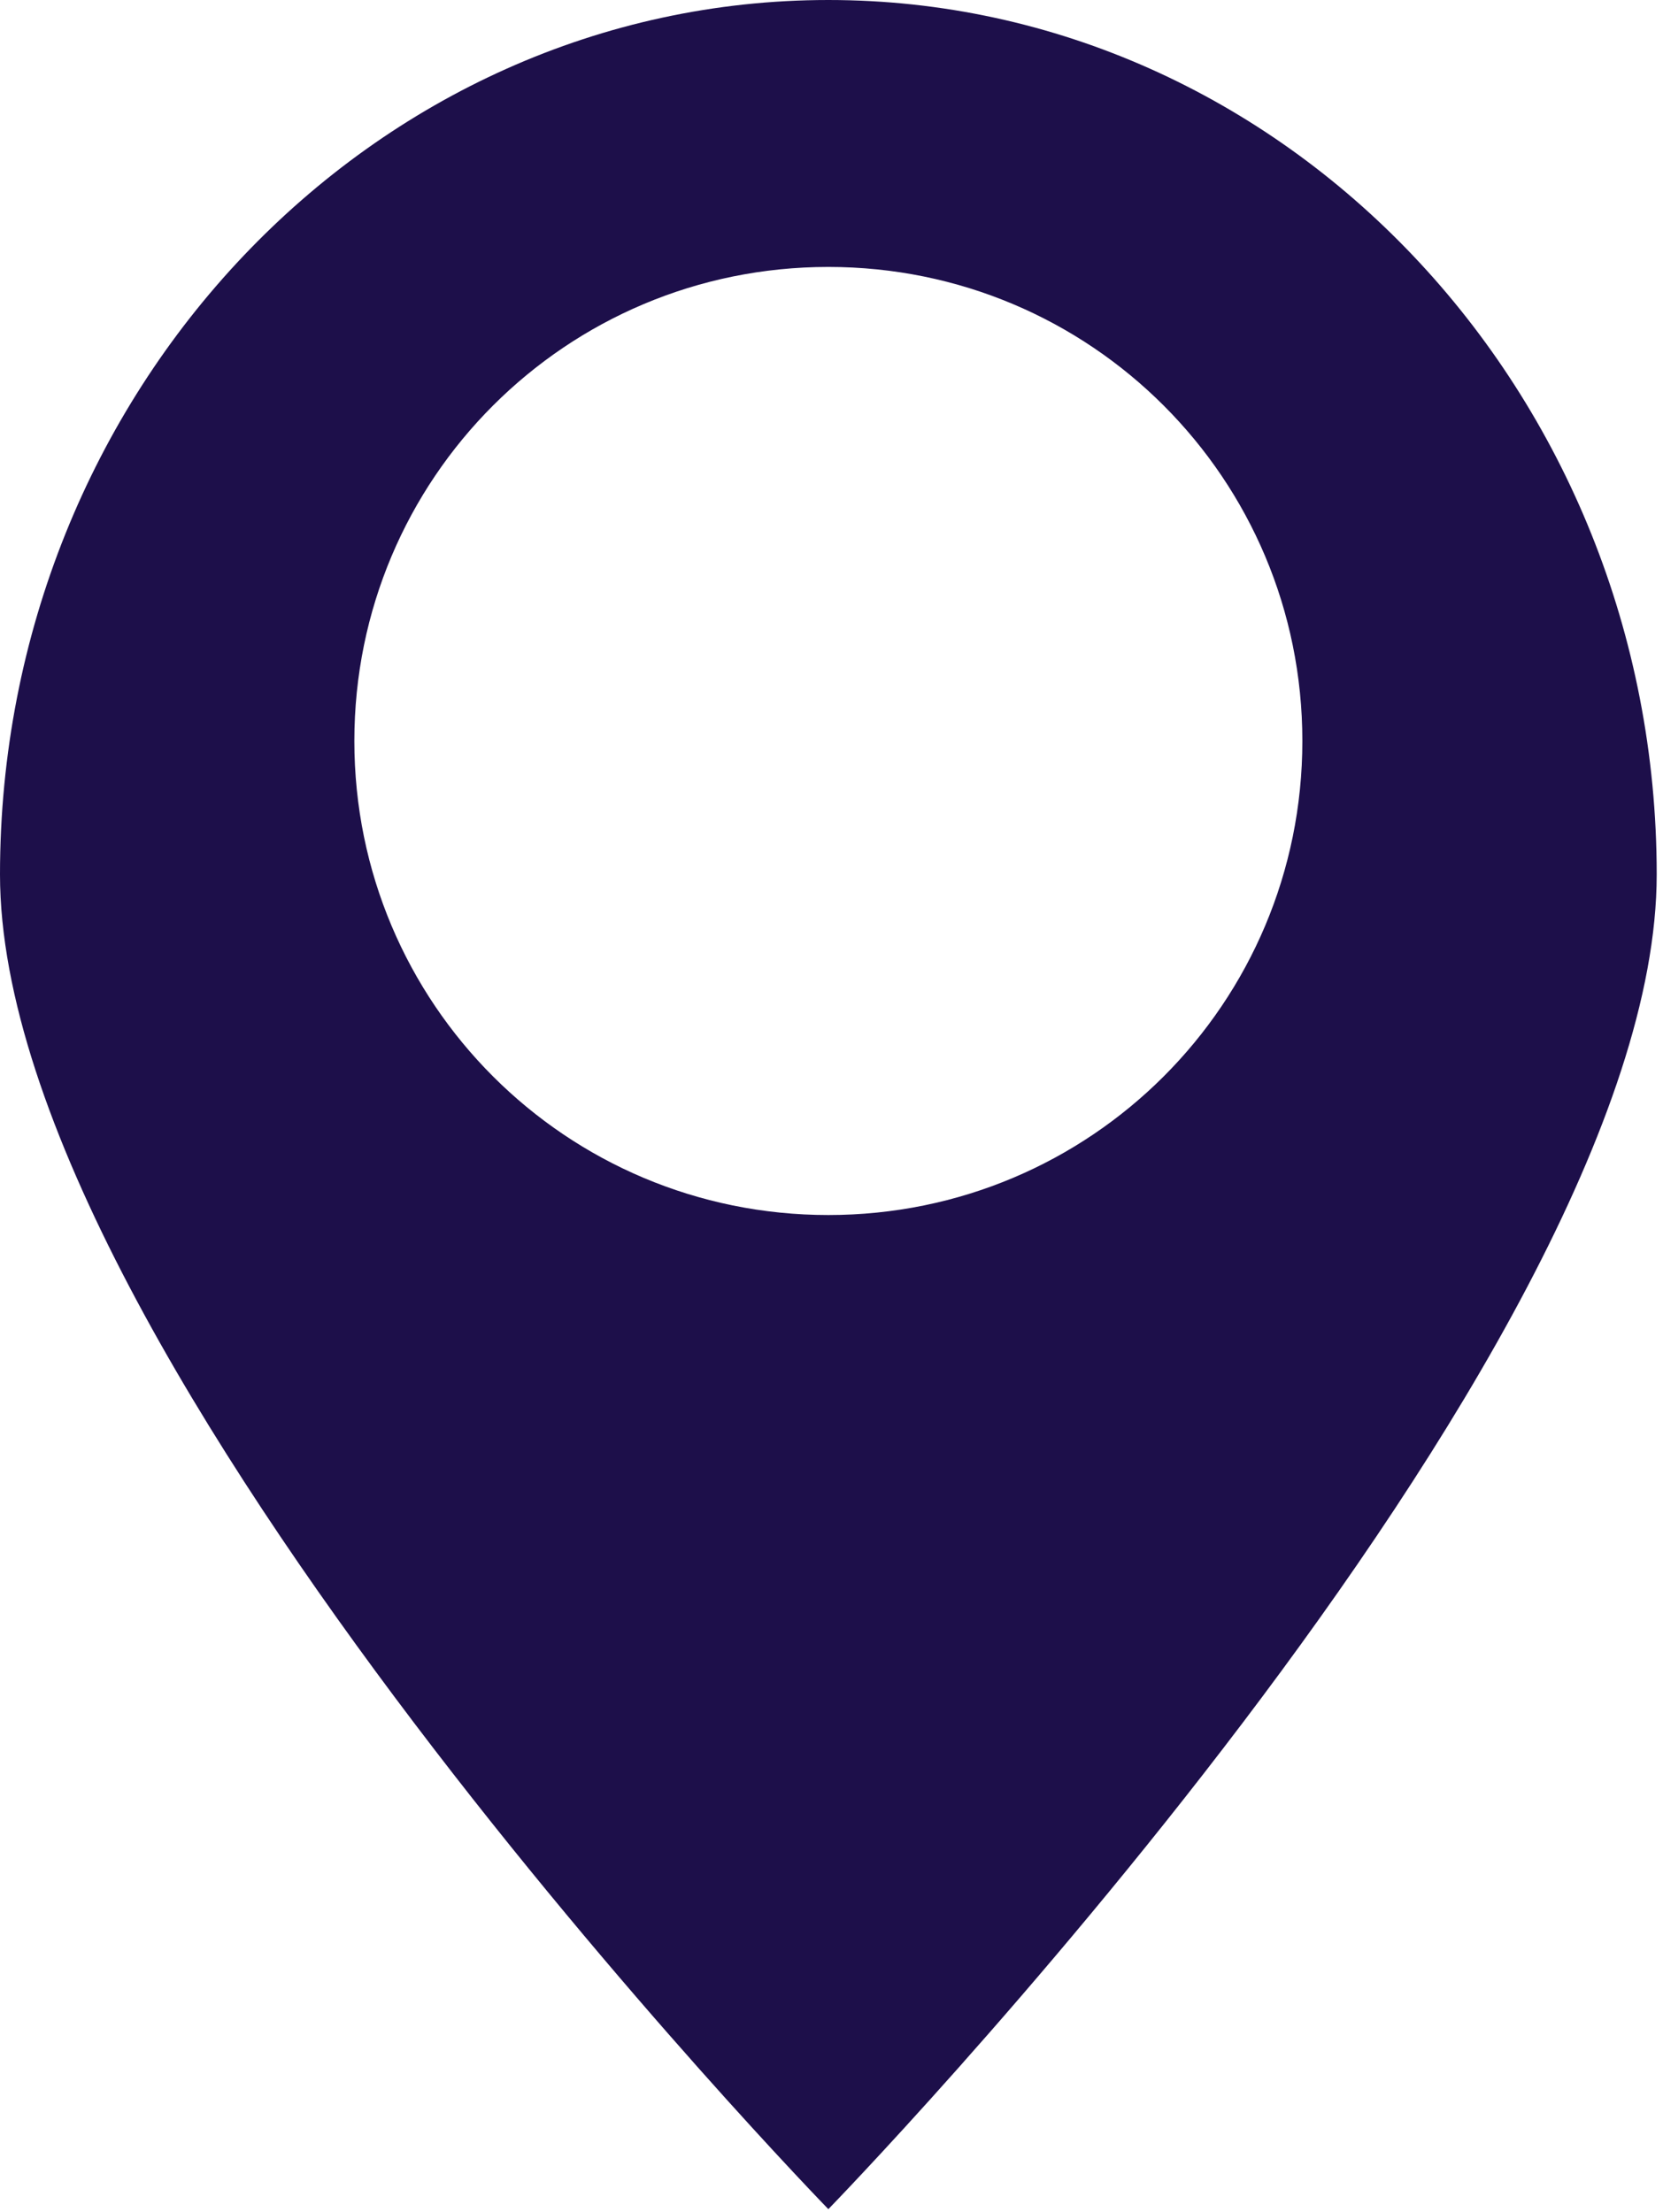
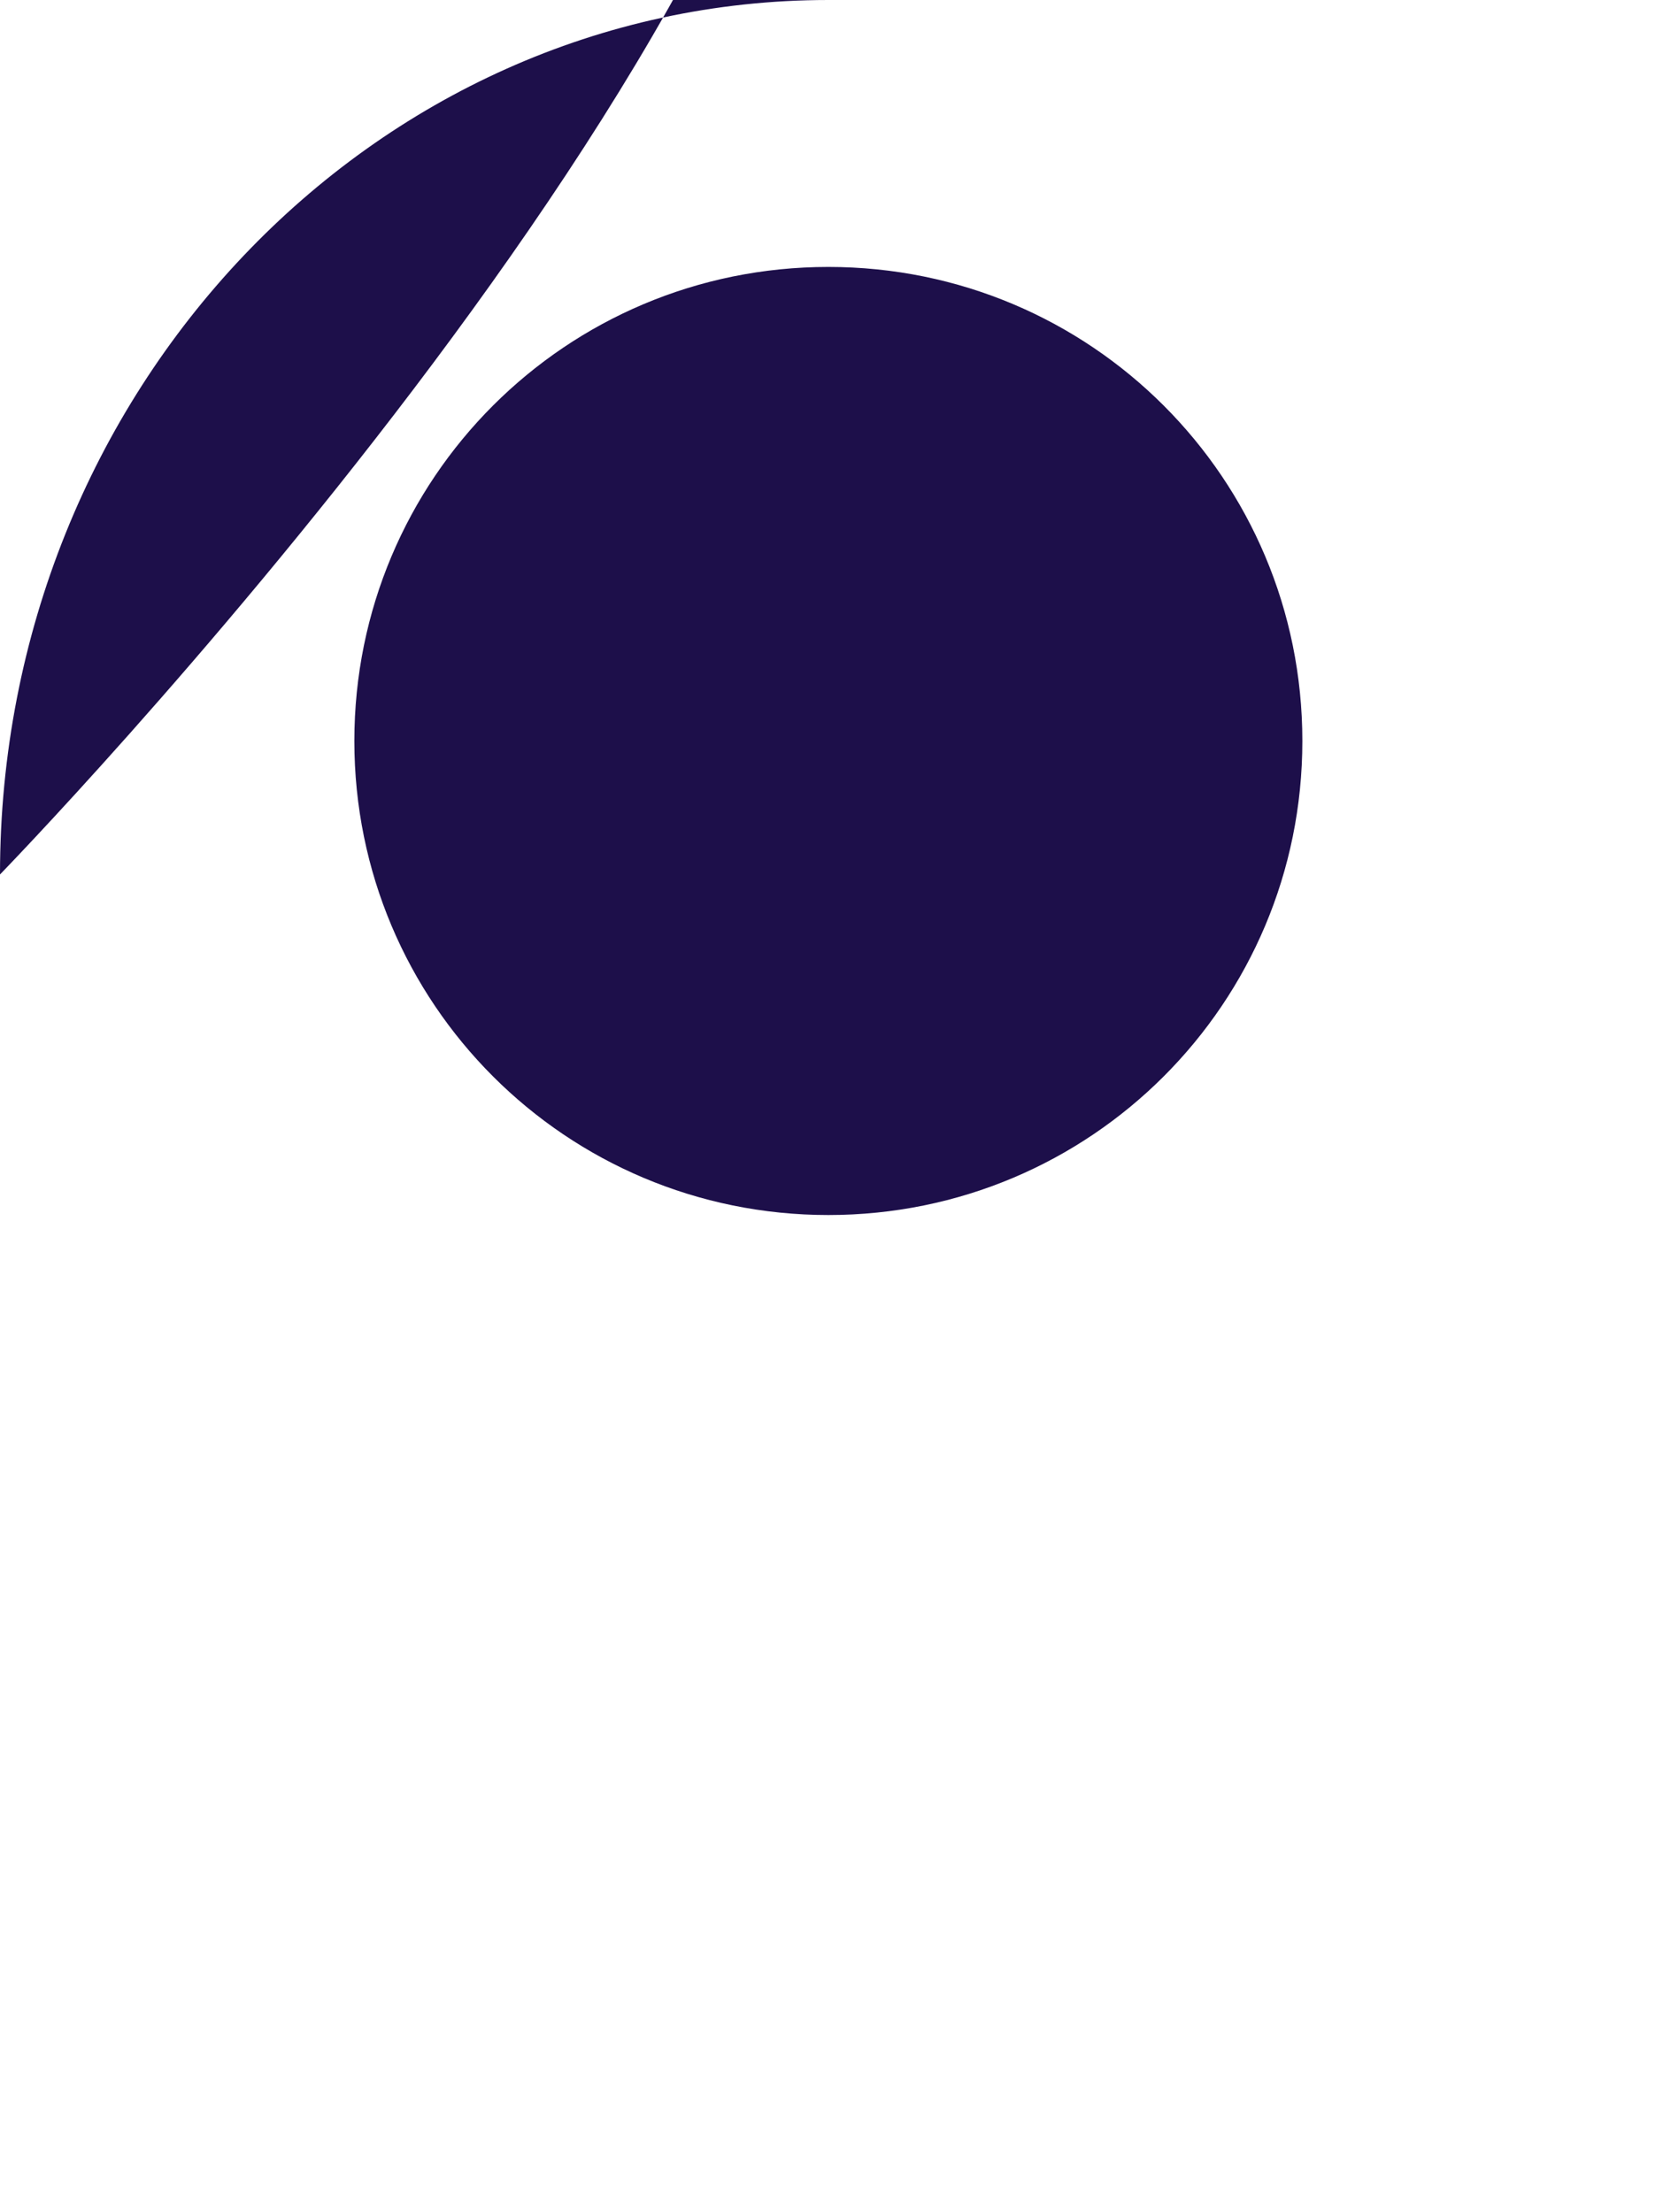
<svg xmlns="http://www.w3.org/2000/svg" width="100%" height="100%" viewBox="0 0 212 282" version="1.1" xml:space="preserve" style="fill-rule:evenodd;clip-rule:evenodd;stroke-linejoin:round;stroke-miterlimit:2;">
-   <path d="M105.599,0c-58.079,0 -105.599,49.866 -105.599,111.466c0,61.599 105.599,170.131 105.599,170.131c-0,0 105.599,-108.532 105.599,-170.131c-0,-61.6 -47.52,-111.466 -105.599,-111.466Zm-0,154.878c-33.44,0 -60.426,-26.986 -60.426,-60.426c-0,-33.439 26.986,-60.426 60.426,-60.426c33.44,0 60.426,26.987 60.426,60.426c-0,33.44 -26.986,60.426 -60.426,60.426Z" style="fill:#1d0f4a;fill-rule:nonzero;" />
+   <path d="M105.599,0c-58.079,0 -105.599,49.866 -105.599,111.466c-0,0 105.599,-108.532 105.599,-170.131c-0,-61.6 -47.52,-111.466 -105.599,-111.466Zm-0,154.878c-33.44,0 -60.426,-26.986 -60.426,-60.426c-0,-33.439 26.986,-60.426 60.426,-60.426c33.44,0 60.426,26.987 60.426,60.426c-0,33.44 -26.986,60.426 -60.426,60.426Z" style="fill:#1d0f4a;fill-rule:nonzero;" />
</svg>